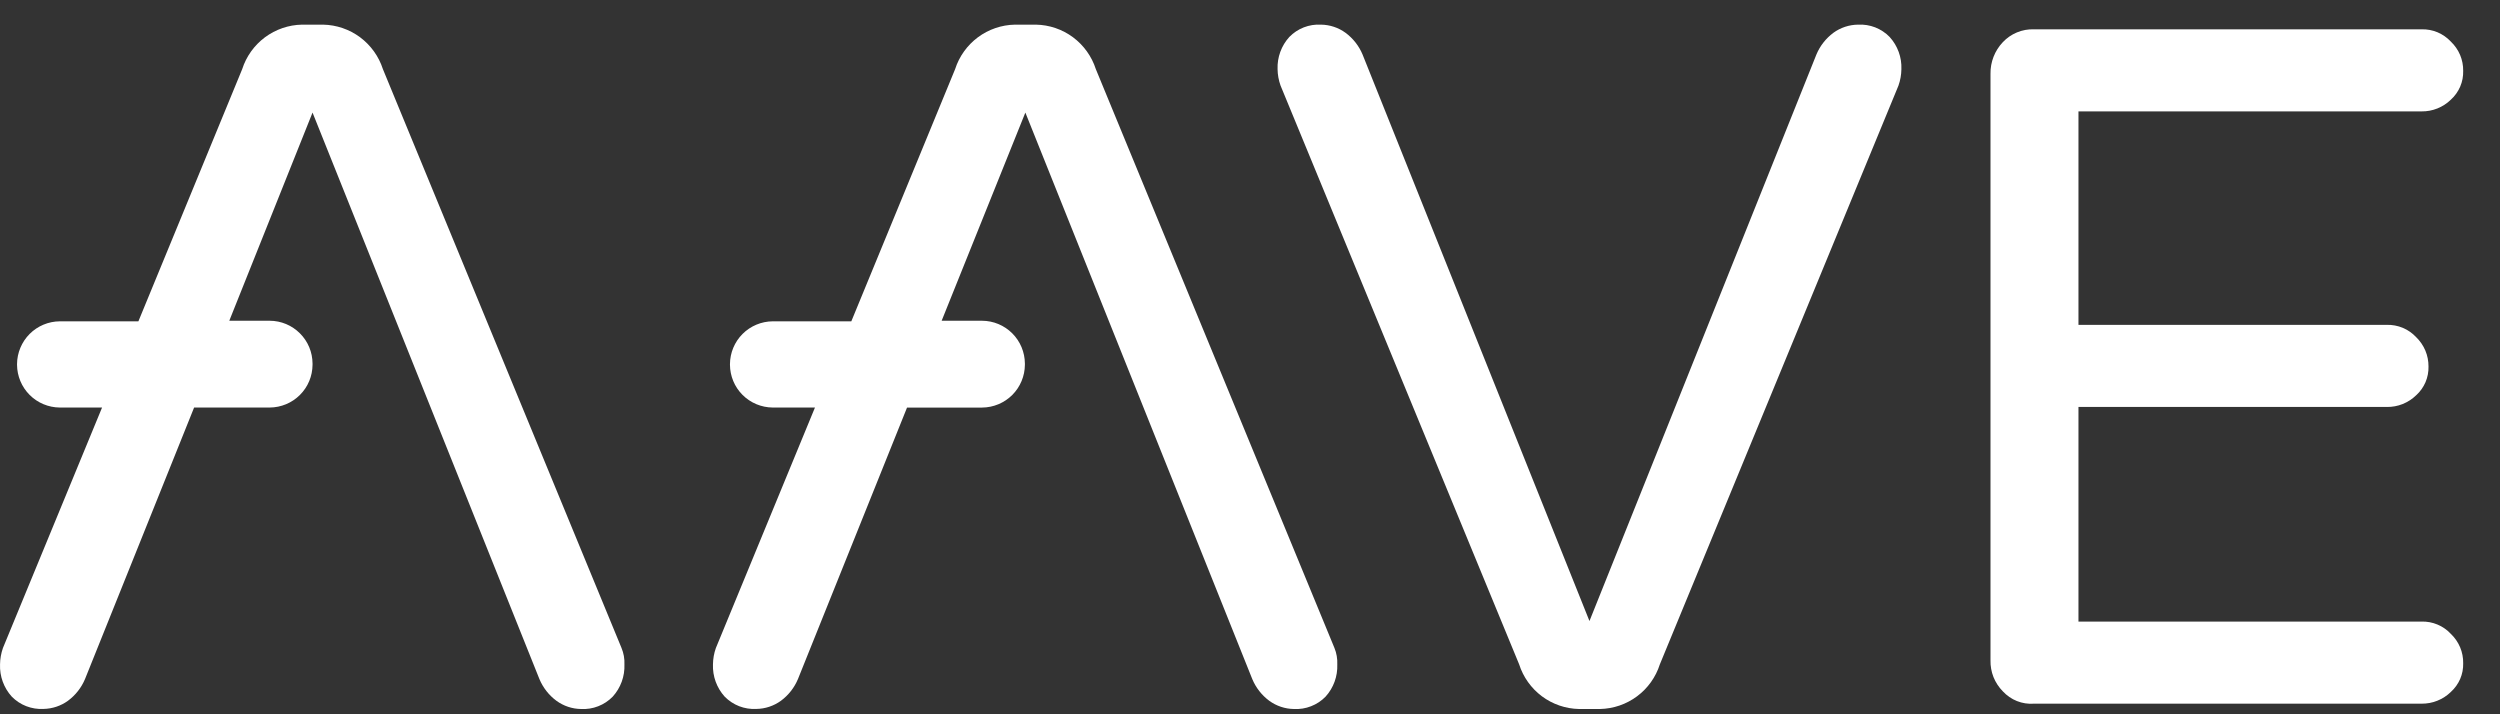
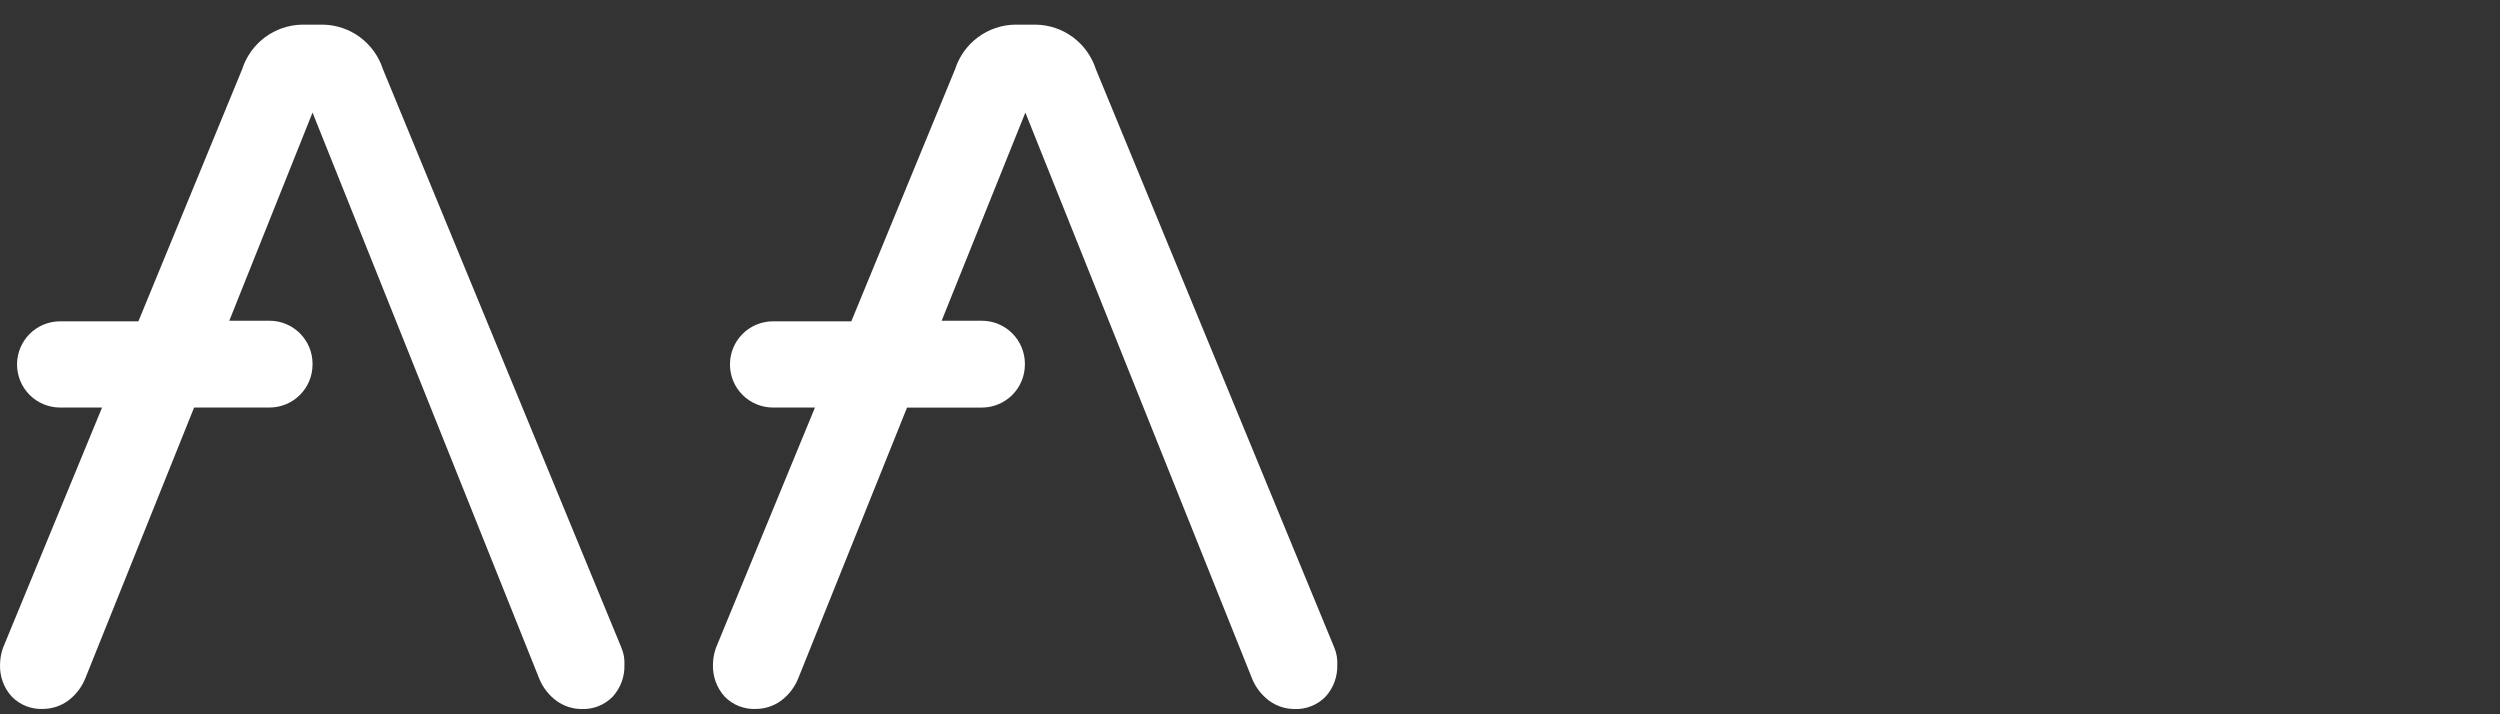
<svg xmlns="http://www.w3.org/2000/svg" width="70" height="20" viewBox="0 0 70 20" fill="none">
  <rect x="0" y="0" width="70" height="20" fill="#333333" stroke="none" />
  <g clip-path="url(#clip0_1115_5700)">
-     <path d="M42.536 18.602L35.855 2.395C35.802 2.247 35.774 2.092 35.772 1.935C35.76 1.604 35.878 1.28 36.101 1.035C36.215 0.917 36.354 0.826 36.507 0.766C36.659 0.707 36.823 0.681 36.987 0.69C37.235 0.693 37.476 0.773 37.676 0.919C37.887 1.076 38.051 1.285 38.152 1.527L44.505 17.389L50.859 1.527C50.96 1.285 51.124 1.076 51.334 0.919C51.535 0.773 51.776 0.693 52.024 0.69C52.188 0.681 52.352 0.707 52.505 0.766C52.657 0.826 52.796 0.917 52.91 1.035C53.134 1.281 53.252 1.605 53.239 1.937C53.237 2.094 53.209 2.25 53.157 2.397L46.475 18.604C46.361 18.961 46.138 19.273 45.838 19.496C45.538 19.72 45.175 19.844 44.801 19.852H44.21C43.835 19.844 43.473 19.719 43.172 19.495C42.873 19.271 42.65 18.959 42.536 18.602Z" fill="white" />
-     <path d="M56.079 19.357C55.966 19.242 55.877 19.106 55.817 18.957C55.758 18.807 55.73 18.647 55.734 18.486V2.068C55.728 1.739 55.852 1.42 56.079 1.181C56.19 1.063 56.325 0.969 56.475 0.907C56.626 0.845 56.787 0.815 56.95 0.821H67.803C67.957 0.816 68.109 0.845 68.251 0.904C68.392 0.964 68.52 1.053 68.624 1.165C68.735 1.271 68.823 1.398 68.883 1.539C68.942 1.681 68.972 1.833 68.969 1.986C68.973 2.137 68.945 2.287 68.885 2.426C68.825 2.565 68.736 2.69 68.624 2.791C68.516 2.897 68.387 2.98 68.246 3.037C68.106 3.093 67.955 3.121 67.803 3.119H58.197V9.096H66.832C66.986 9.092 67.138 9.121 67.28 9.18C67.421 9.24 67.549 9.329 67.653 9.441C67.763 9.548 67.85 9.675 67.91 9.816C67.969 9.957 67.999 10.109 67.998 10.262C68.002 10.413 67.973 10.563 67.914 10.702C67.854 10.841 67.765 10.966 67.653 11.067C67.544 11.173 67.416 11.256 67.275 11.313C67.135 11.369 66.984 11.397 66.832 11.395H58.197V17.404H67.803C67.957 17.4 68.109 17.428 68.251 17.488C68.392 17.547 68.52 17.636 68.624 17.749C68.735 17.854 68.823 17.982 68.883 18.123C68.942 18.264 68.972 18.416 68.969 18.57C68.973 18.721 68.945 18.871 68.885 19.01C68.825 19.149 68.736 19.273 68.624 19.374C68.516 19.48 68.387 19.564 68.246 19.62C68.106 19.677 67.955 19.704 67.803 19.703H56.95C56.788 19.715 56.625 19.69 56.475 19.63C56.324 19.57 56.189 19.476 56.079 19.357Z" fill="white" />
    <path d="M37.364 18.142L30.683 1.935C30.568 1.579 30.345 1.268 30.045 1.044C29.745 0.821 29.382 0.697 29.008 0.69H28.417C28.043 0.697 27.68 0.822 27.38 1.045C27.08 1.269 26.857 1.581 26.743 1.937L23.837 8.997H21.637C21.32 8.999 21.016 9.126 20.792 9.35C20.567 9.575 20.441 9.879 20.439 10.196V10.212C20.441 10.53 20.567 10.834 20.792 11.058C21.016 11.282 21.32 11.409 21.637 11.411H22.819L20.045 18.143C19.992 18.291 19.965 18.446 19.963 18.603C19.95 18.935 20.068 19.259 20.291 19.506C20.406 19.623 20.544 19.714 20.697 19.774C20.85 19.833 21.014 19.859 21.177 19.85C21.425 19.847 21.666 19.767 21.867 19.621C22.077 19.465 22.242 19.255 22.343 19.013L25.397 11.412H27.498C27.815 11.41 28.119 11.283 28.344 11.059C28.568 10.834 28.695 10.53 28.697 10.213V10.179C28.695 9.862 28.568 9.558 28.344 9.334C28.119 9.109 27.815 8.982 27.498 8.981H26.366L28.71 3.152L35.064 19.015C35.165 19.256 35.329 19.466 35.539 19.622C35.74 19.768 35.981 19.849 36.229 19.852C36.393 19.861 36.557 19.835 36.709 19.775C36.862 19.716 37.001 19.624 37.115 19.507C37.339 19.261 37.457 18.936 37.444 18.604C37.451 18.446 37.424 18.288 37.364 18.142Z" fill="white" />
    <path d="M17.402 18.142L10.721 1.935C10.606 1.579 10.383 1.268 10.083 1.044C9.783 0.821 9.42 0.697 9.046 0.69H8.455C8.081 0.697 7.719 0.822 7.418 1.045C7.118 1.269 6.895 1.581 6.781 1.937L3.875 8.997H1.675C1.358 8.999 1.054 9.126 0.83 9.35C0.606 9.575 0.479 9.879 0.477 10.196V10.212C0.479 10.53 0.606 10.834 0.83 11.058C1.054 11.282 1.358 11.409 1.675 11.411H2.858L0.083 18.142C0.031 18.29 0.003 18.445 0.001 18.602C-0.012 18.934 0.106 19.259 0.329 19.505C0.444 19.622 0.582 19.714 0.735 19.773C0.888 19.832 1.052 19.859 1.215 19.85C1.464 19.846 1.705 19.766 1.905 19.62C2.115 19.464 2.28 19.254 2.381 19.012L5.435 11.411H7.553C7.87 11.409 8.174 11.282 8.398 11.058C8.623 10.834 8.75 10.53 8.751 10.212V10.179C8.75 9.862 8.623 9.558 8.398 9.334C8.174 9.109 7.87 8.982 7.553 8.981H6.42L8.751 3.152L15.104 19.015C15.205 19.256 15.369 19.466 15.58 19.622C15.78 19.768 16.021 19.849 16.269 19.852C16.433 19.861 16.597 19.835 16.75 19.775C16.902 19.716 17.041 19.624 17.155 19.507C17.379 19.261 17.497 18.936 17.484 18.604C17.491 18.446 17.463 18.288 17.402 18.142Z" fill="white" />
  </g>
  <defs>
    <clipPath id="clip0_1115_5700">
      <rect width="69.655" height="20" fill="white" />
    </clipPath>
  </defs>
</svg>